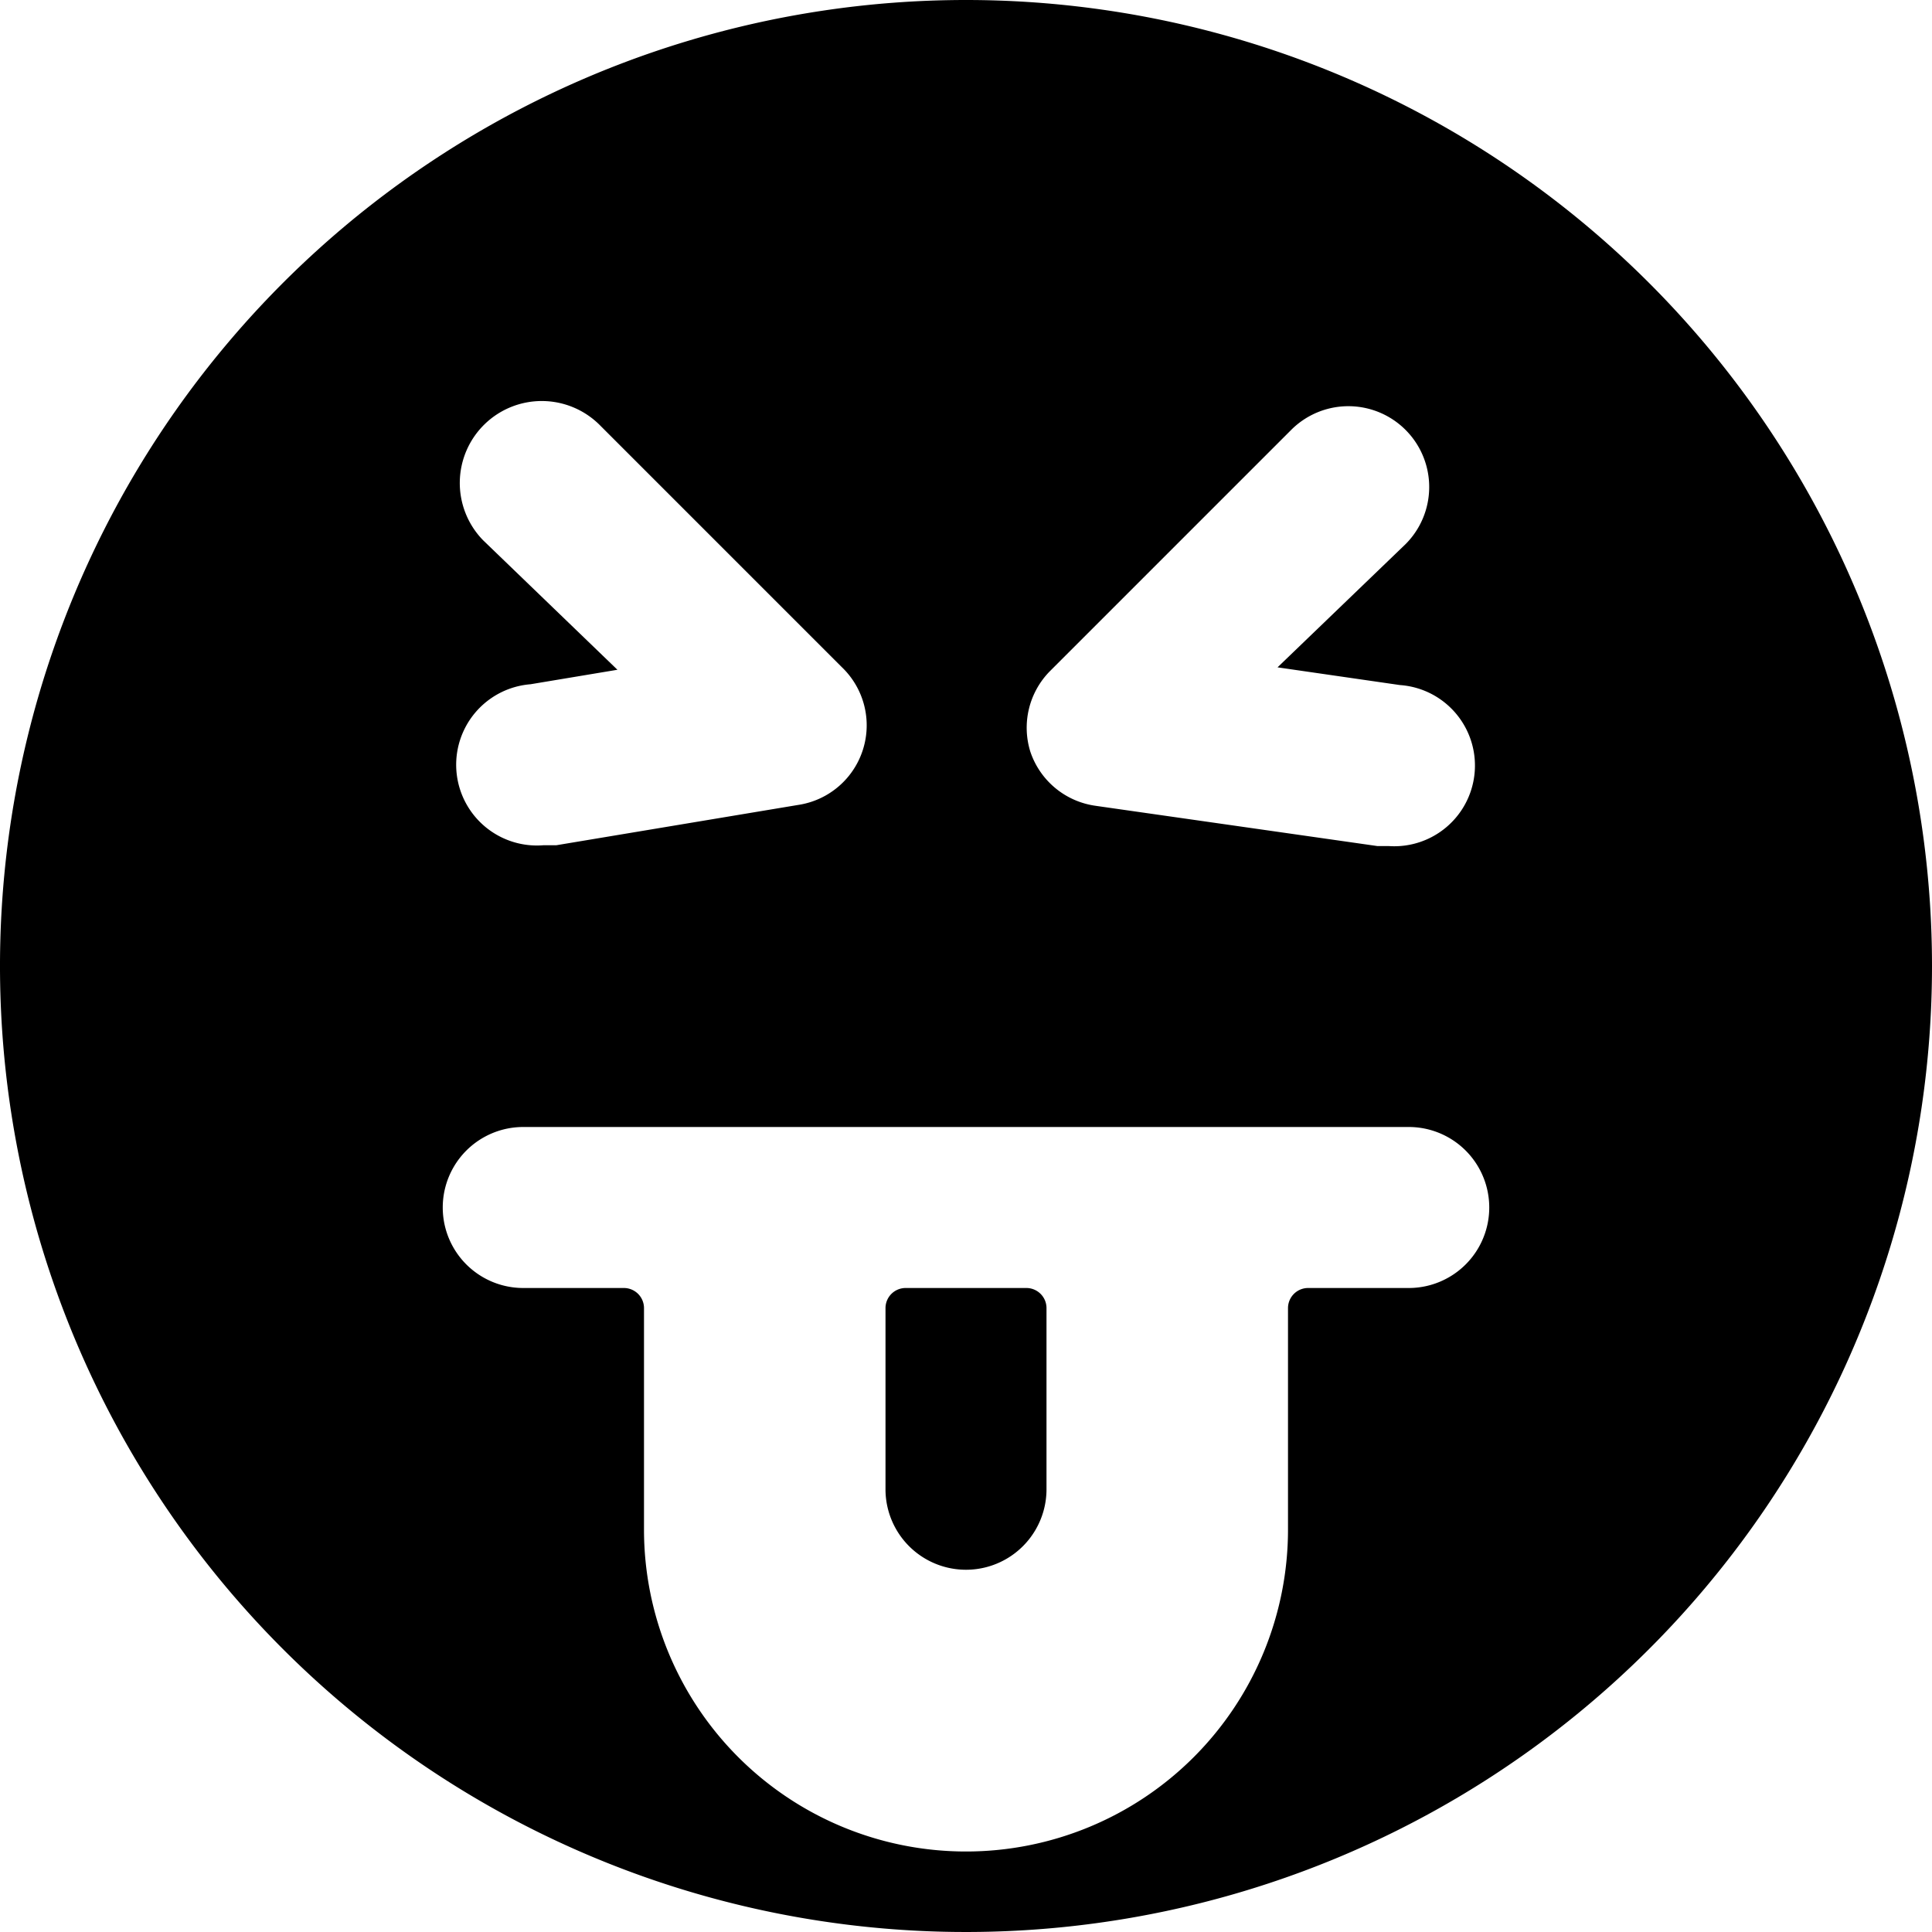
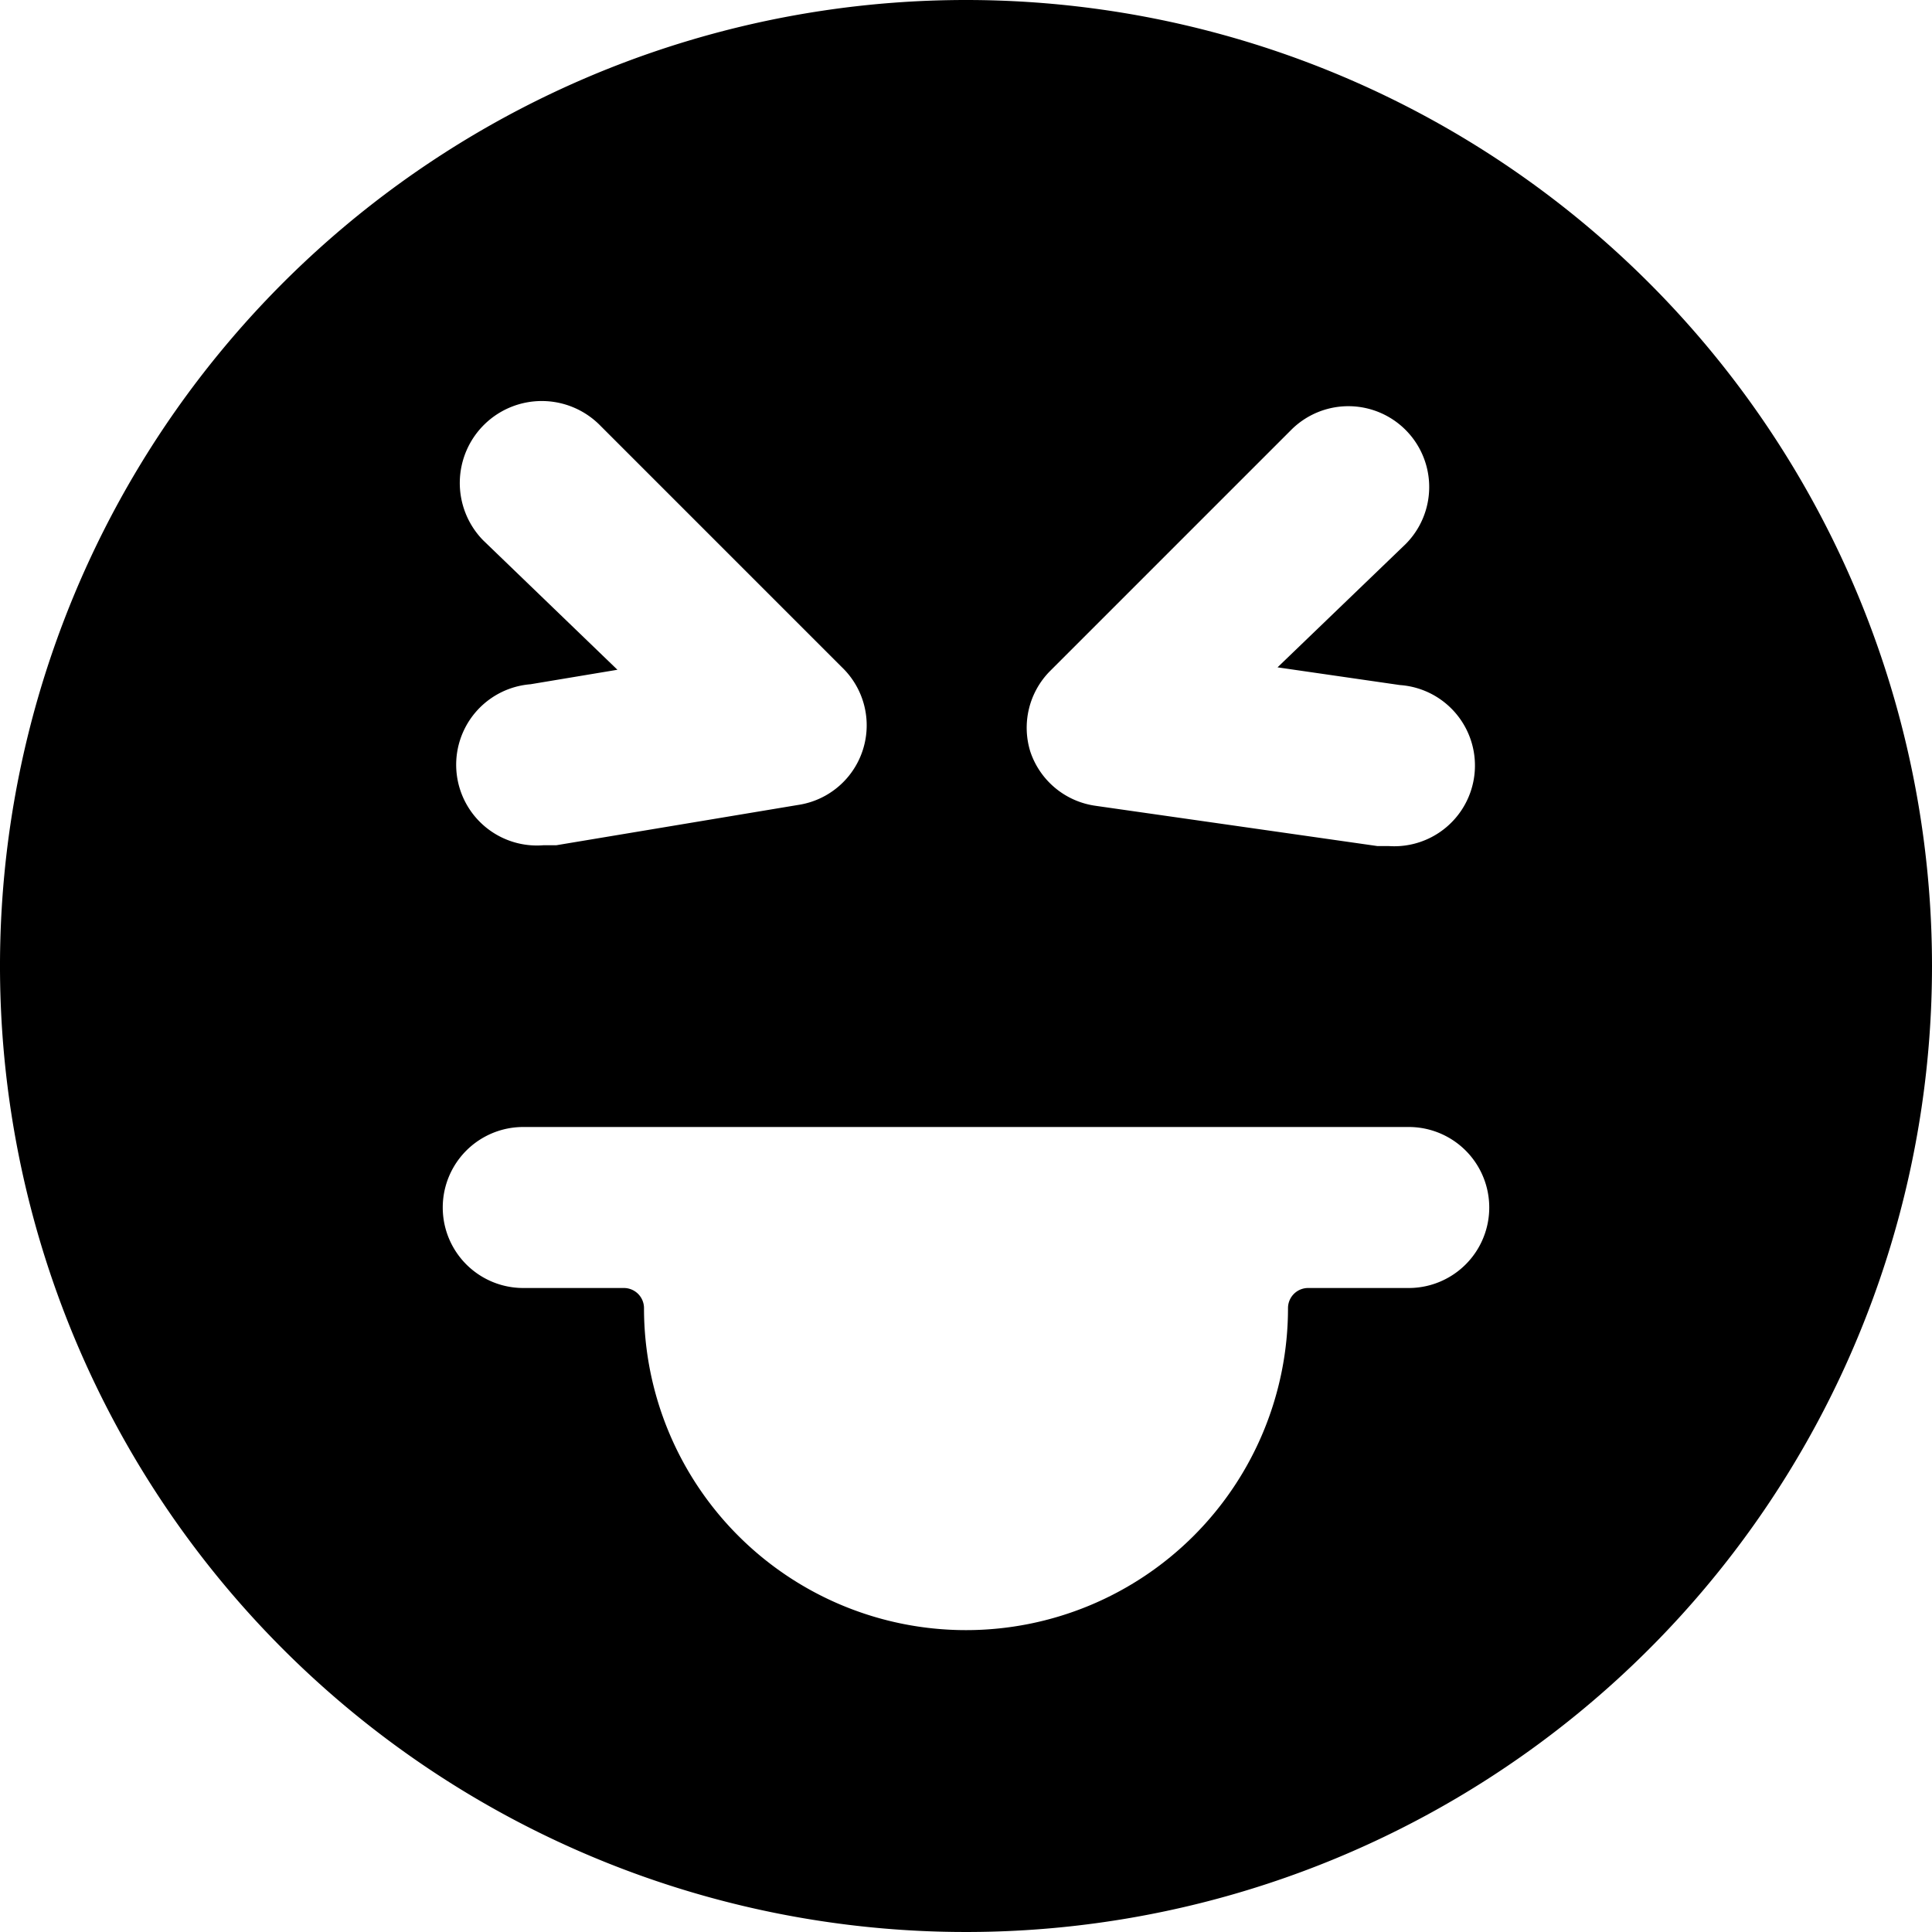
<svg xmlns="http://www.w3.org/2000/svg" viewBox="0 0 24 24">
  <g>
-     <path d="M12 0a12 12 0 1 0 12 12A12 12 0 0 0 12 0Zm5.39 8.51a1 1 0 0 1 -0.14 2h-0.14l-3.5 -0.5a1 1 0 0 1 -0.81 -0.67 1 1 0 0 1 0.24 -1l3 -3a1 1 0 1 1 1.42 1.42l-1.59 1.53ZM6 6.71a1 1 0 0 1 1.46 -1.42l3 3A1 1 0 0 1 9.91 10l-3 0.5h-0.16a1 1 0 0 1 -0.16 -2l1.08 -0.18ZM8 19v-2.75a0.25 0.25 0 0 0 -0.25 -0.25H6.5a1 1 0 0 1 0 -2h11a1 1 0 0 1 0 2h-1.25a0.25 0.25 0 0 0 -0.25 0.25V19a4 4 0 0 1 -8 0Z" fill="#000000" stroke-width="1" />
-     <path d="M11 16.25v2.25a1 1 0 0 0 2 0v-2.25a0.25 0.25 0 0 0 -0.25 -0.25h-1.5a0.25 0.25 0 0 0 -0.25 0.25Z" fill="#000000" stroke-width="1" />
+     <path d="M12 0a12 12 0 1 0 12 12A12 12 0 0 0 12 0Zm5.39 8.51a1 1 0 0 1 -0.14 2h-0.14l-3.5 -0.5a1 1 0 0 1 -0.81 -0.67 1 1 0 0 1 0.24 -1l3 -3a1 1 0 1 1 1.42 1.42l-1.59 1.53ZM6 6.71a1 1 0 0 1 1.46 -1.42l3 3A1 1 0 0 1 9.91 10l-3 0.5h-0.16a1 1 0 0 1 -0.16 -2l1.08 -0.18ZM8 19v-2.75a0.25 0.25 0 0 0 -0.25 -0.25H6.5a1 1 0 0 1 0 -2h11a1 1 0 0 1 0 2h-1.25a0.25 0.25 0 0 0 -0.25 0.25a4 4 0 0 1 -8 0Z" fill="#000000" stroke-width="1" />
  </g>
</svg>